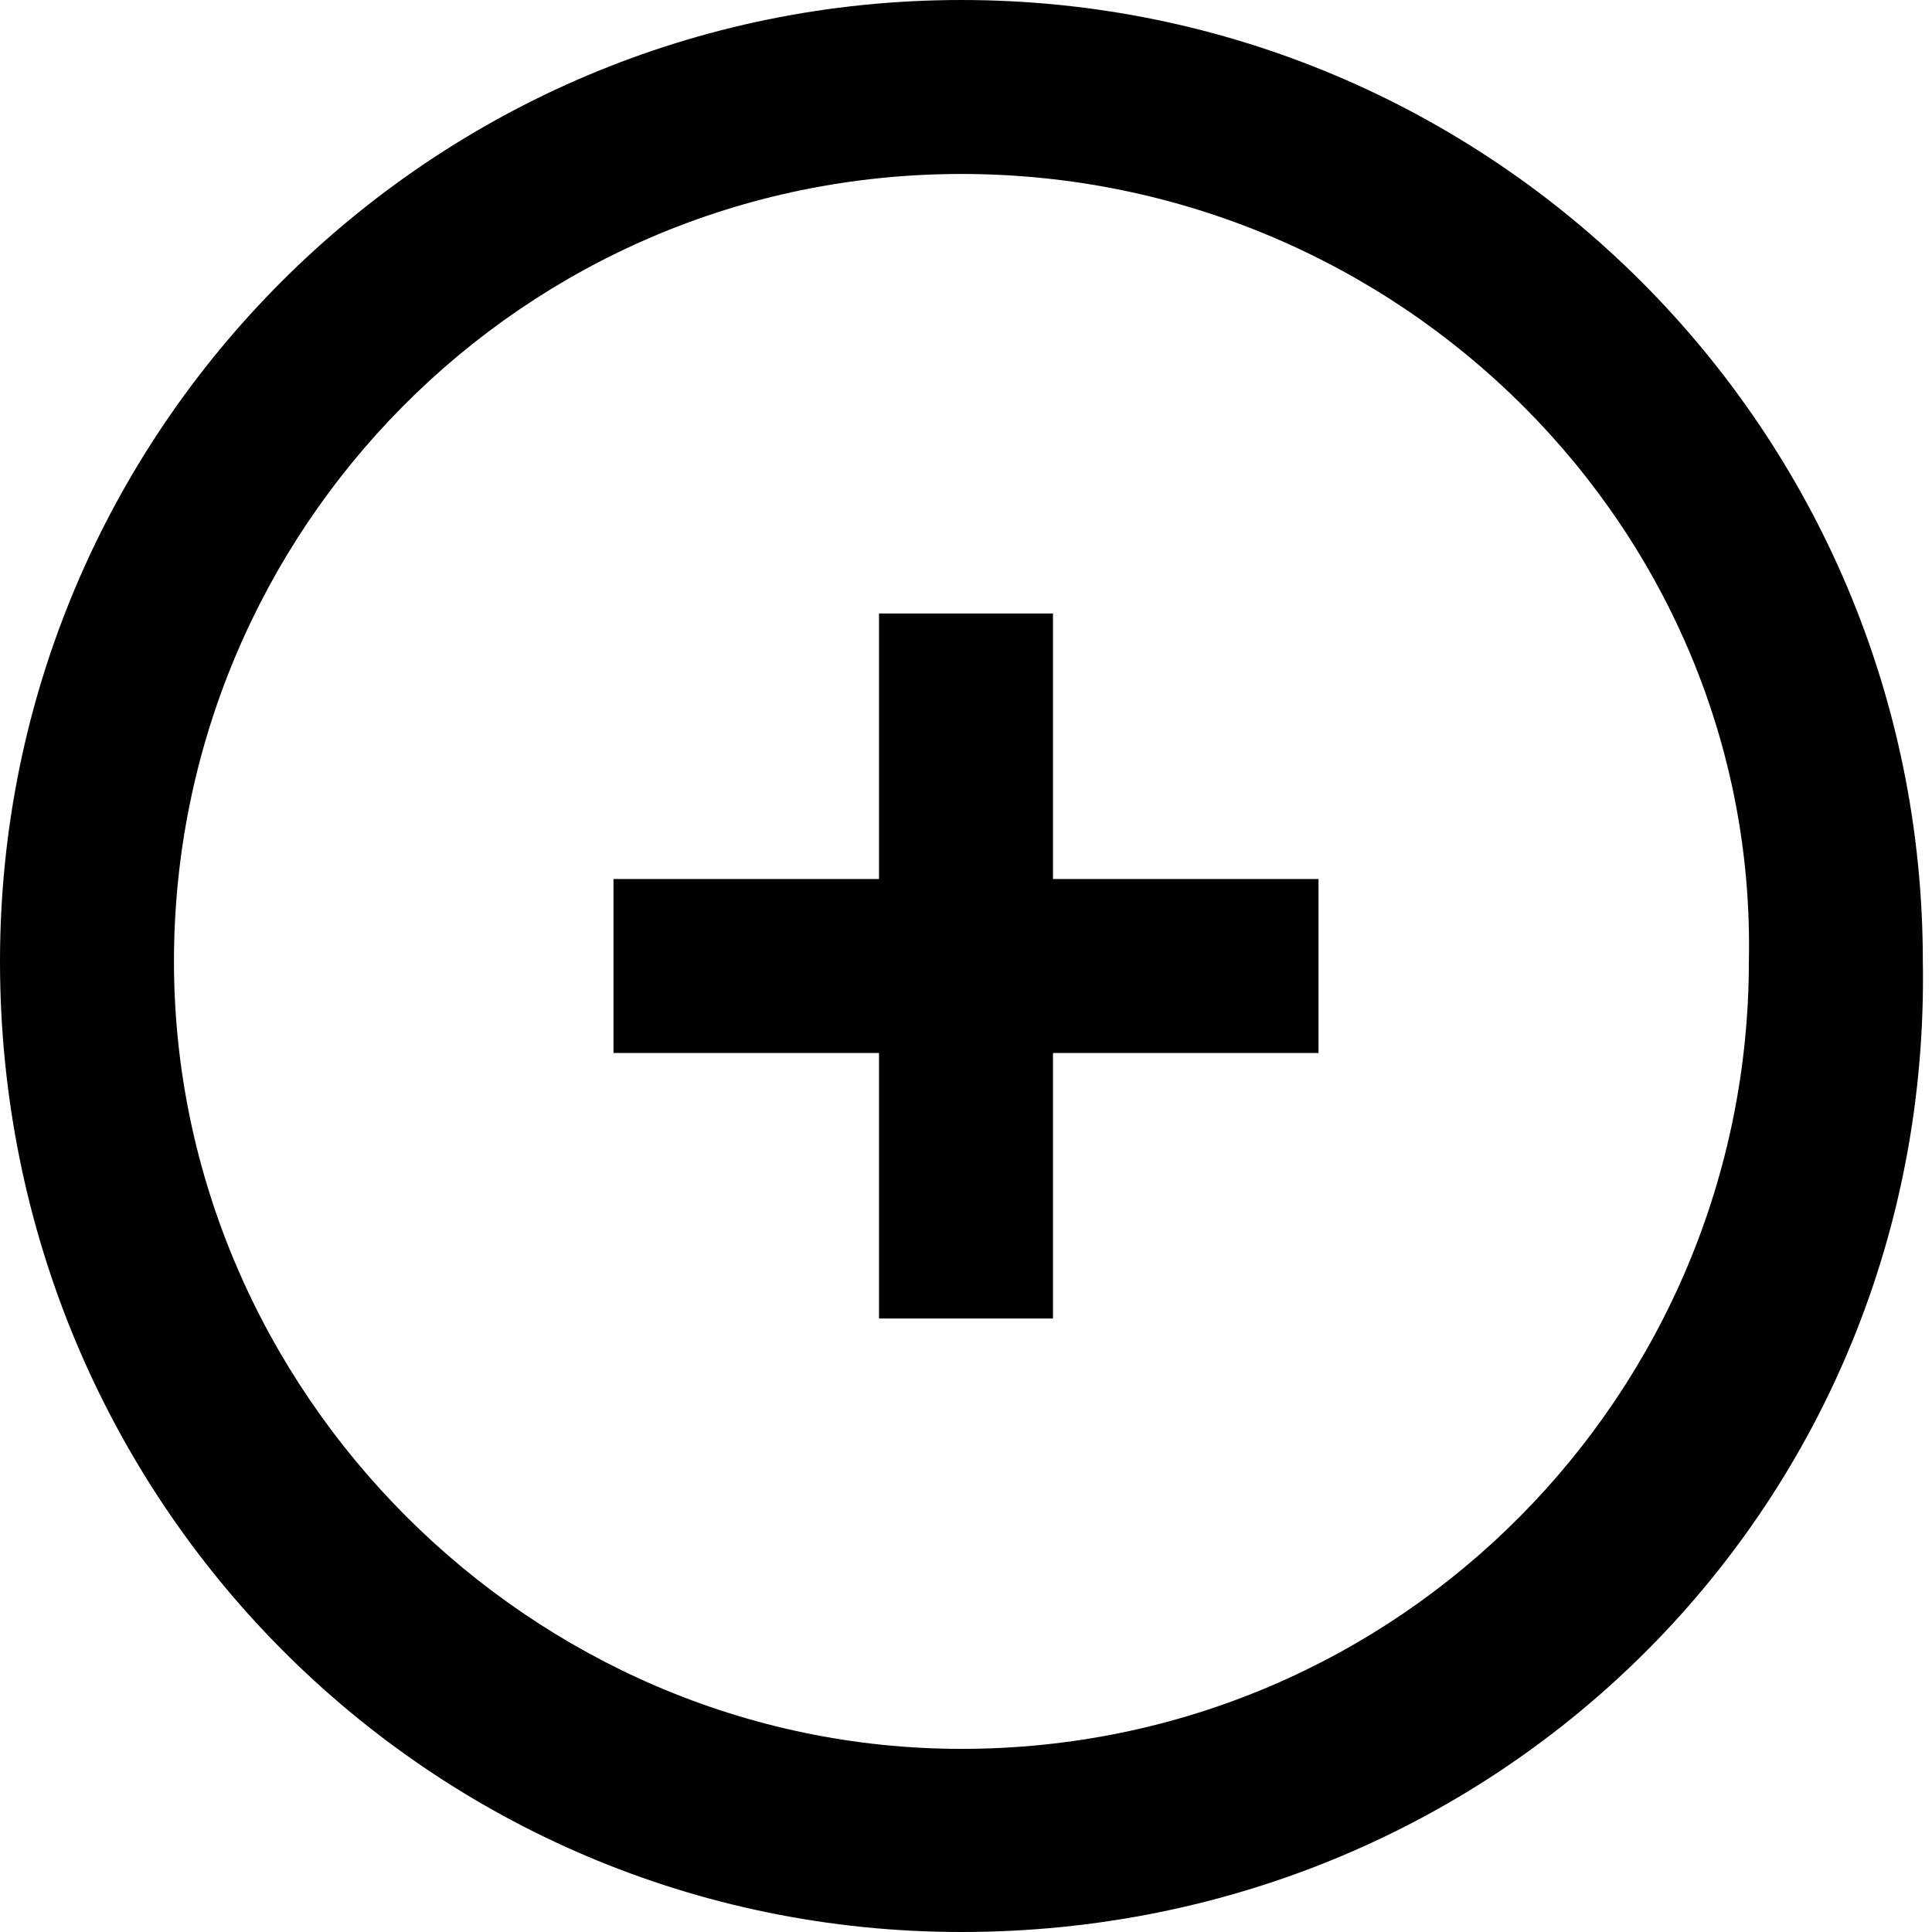
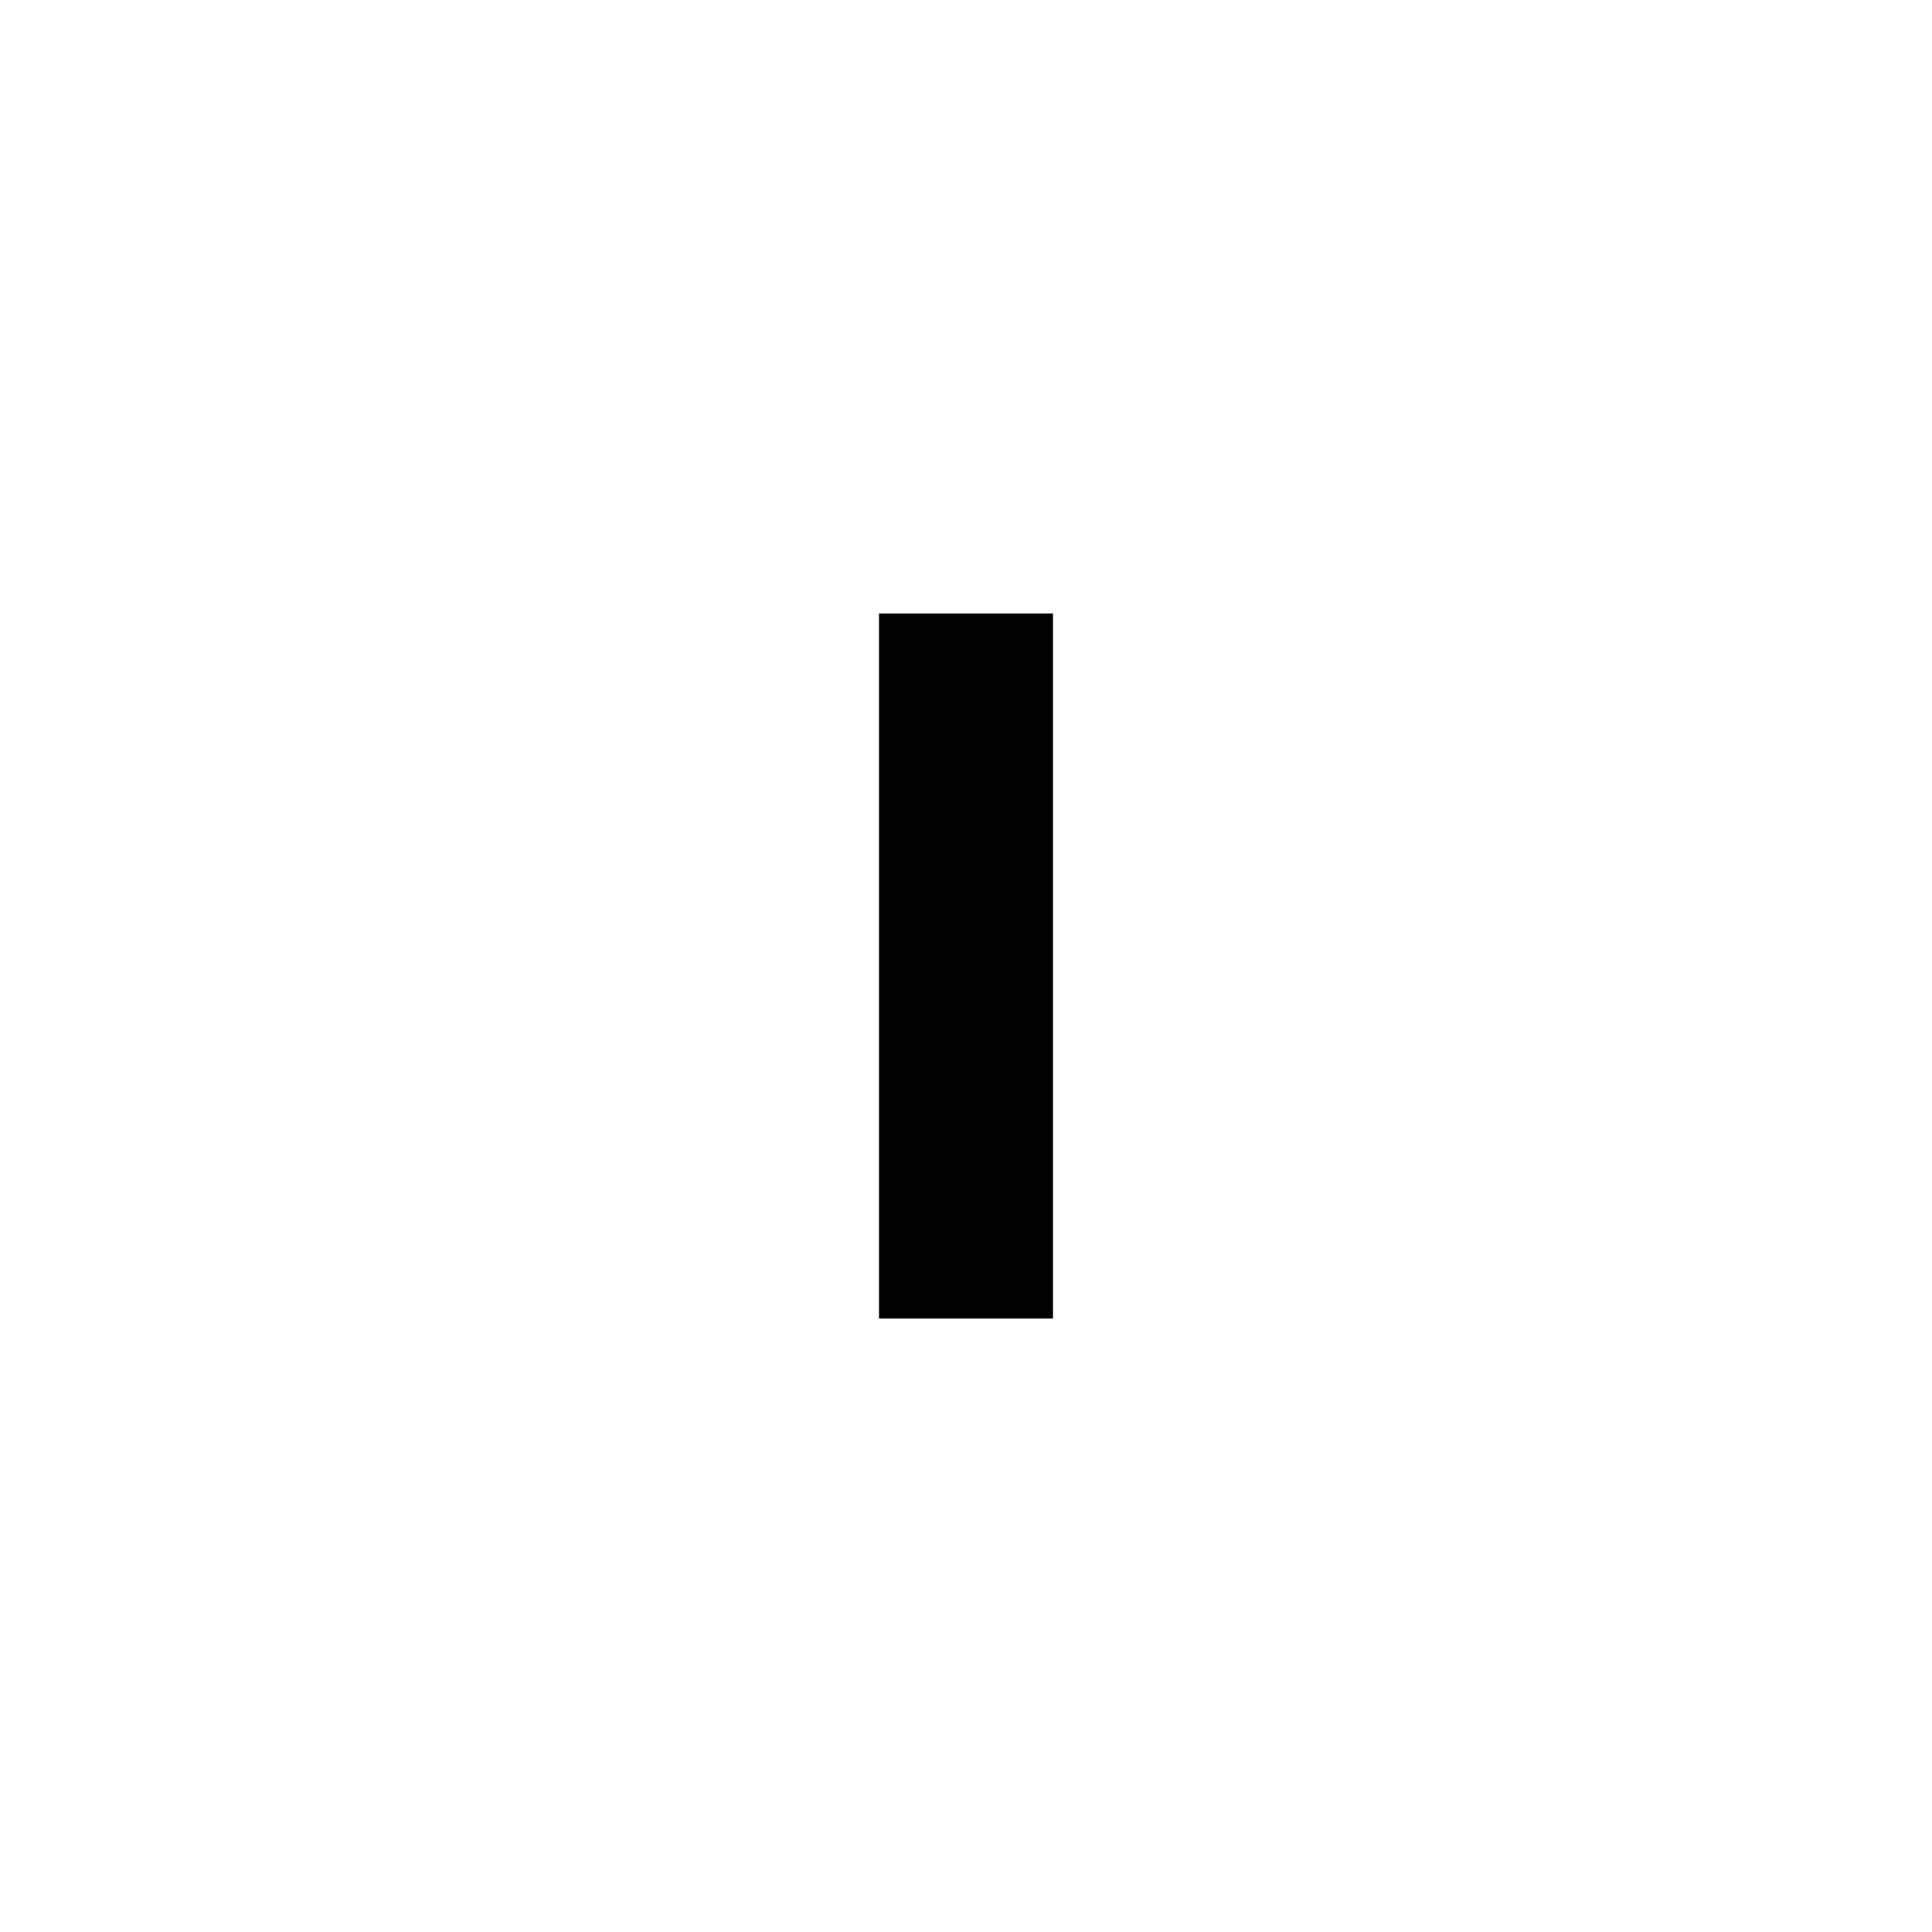
<svg xmlns="http://www.w3.org/2000/svg" version="1.1" id="Layer_1" x="0px" y="0px" viewBox="0 0 21.1 21.1" style="enable-background:new 0 0 21.1 21.1;" xml:space="preserve">
  <style type="text/css">
	.st0{fill:#010101;}
</style>
-   <path class="st0" d="M10.5,21.1C4.7,21.1,0,16.4,0,10.5C0,4.7,4.7,0,10.5,0s10.5,4.7,10.5,10.5C21.1,16.4,16.4,21.1,10.5,21.1  L10.5,21.1z M10.5,1.9c-4.8,0-8.6,3.9-8.6,8.6s3.9,8.6,8.6,8.6c4.8,0,8.6-3.9,8.6-8.6C19.2,5.8,15.3,1.9,10.5,1.9  C10.5,1.9,10.5,1.9,10.5,1.9z" />
-   <rect x="6.7" y="9.6" class="st0" width="7.7" height="1.9" />
  <rect x="9.6" y="6.7" class="st0" width="1.9" height="7.7" />
</svg>